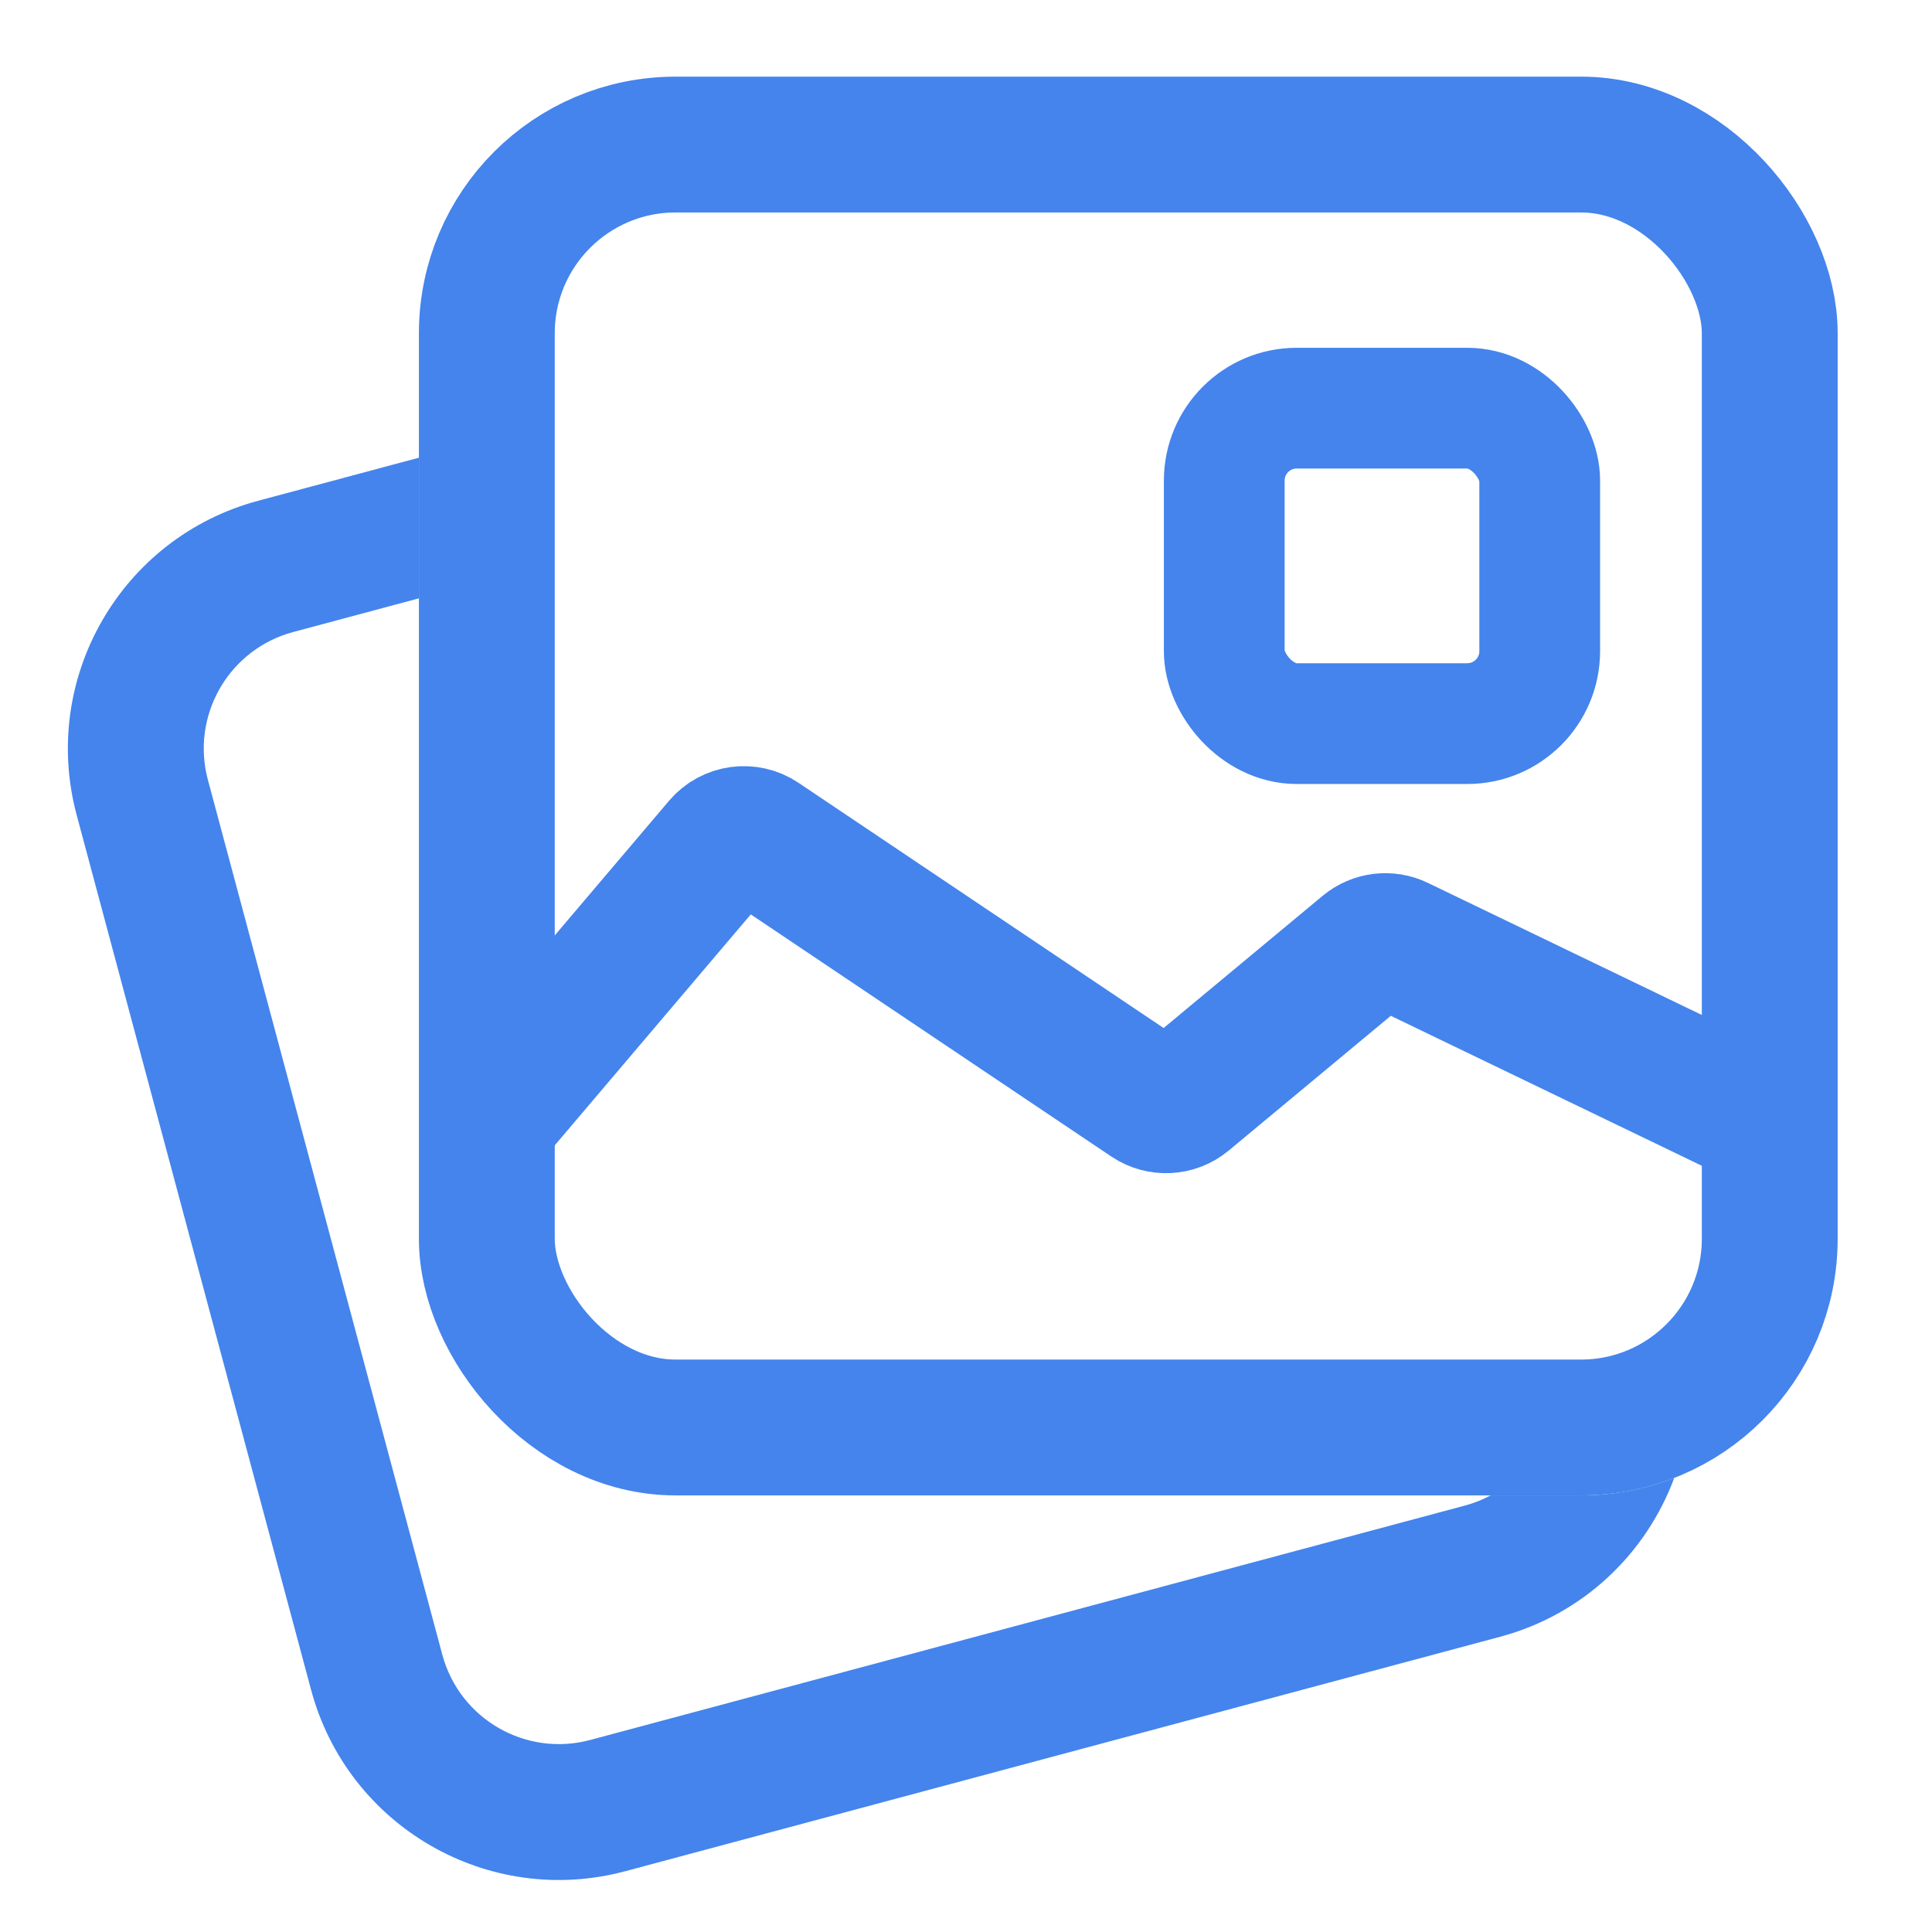
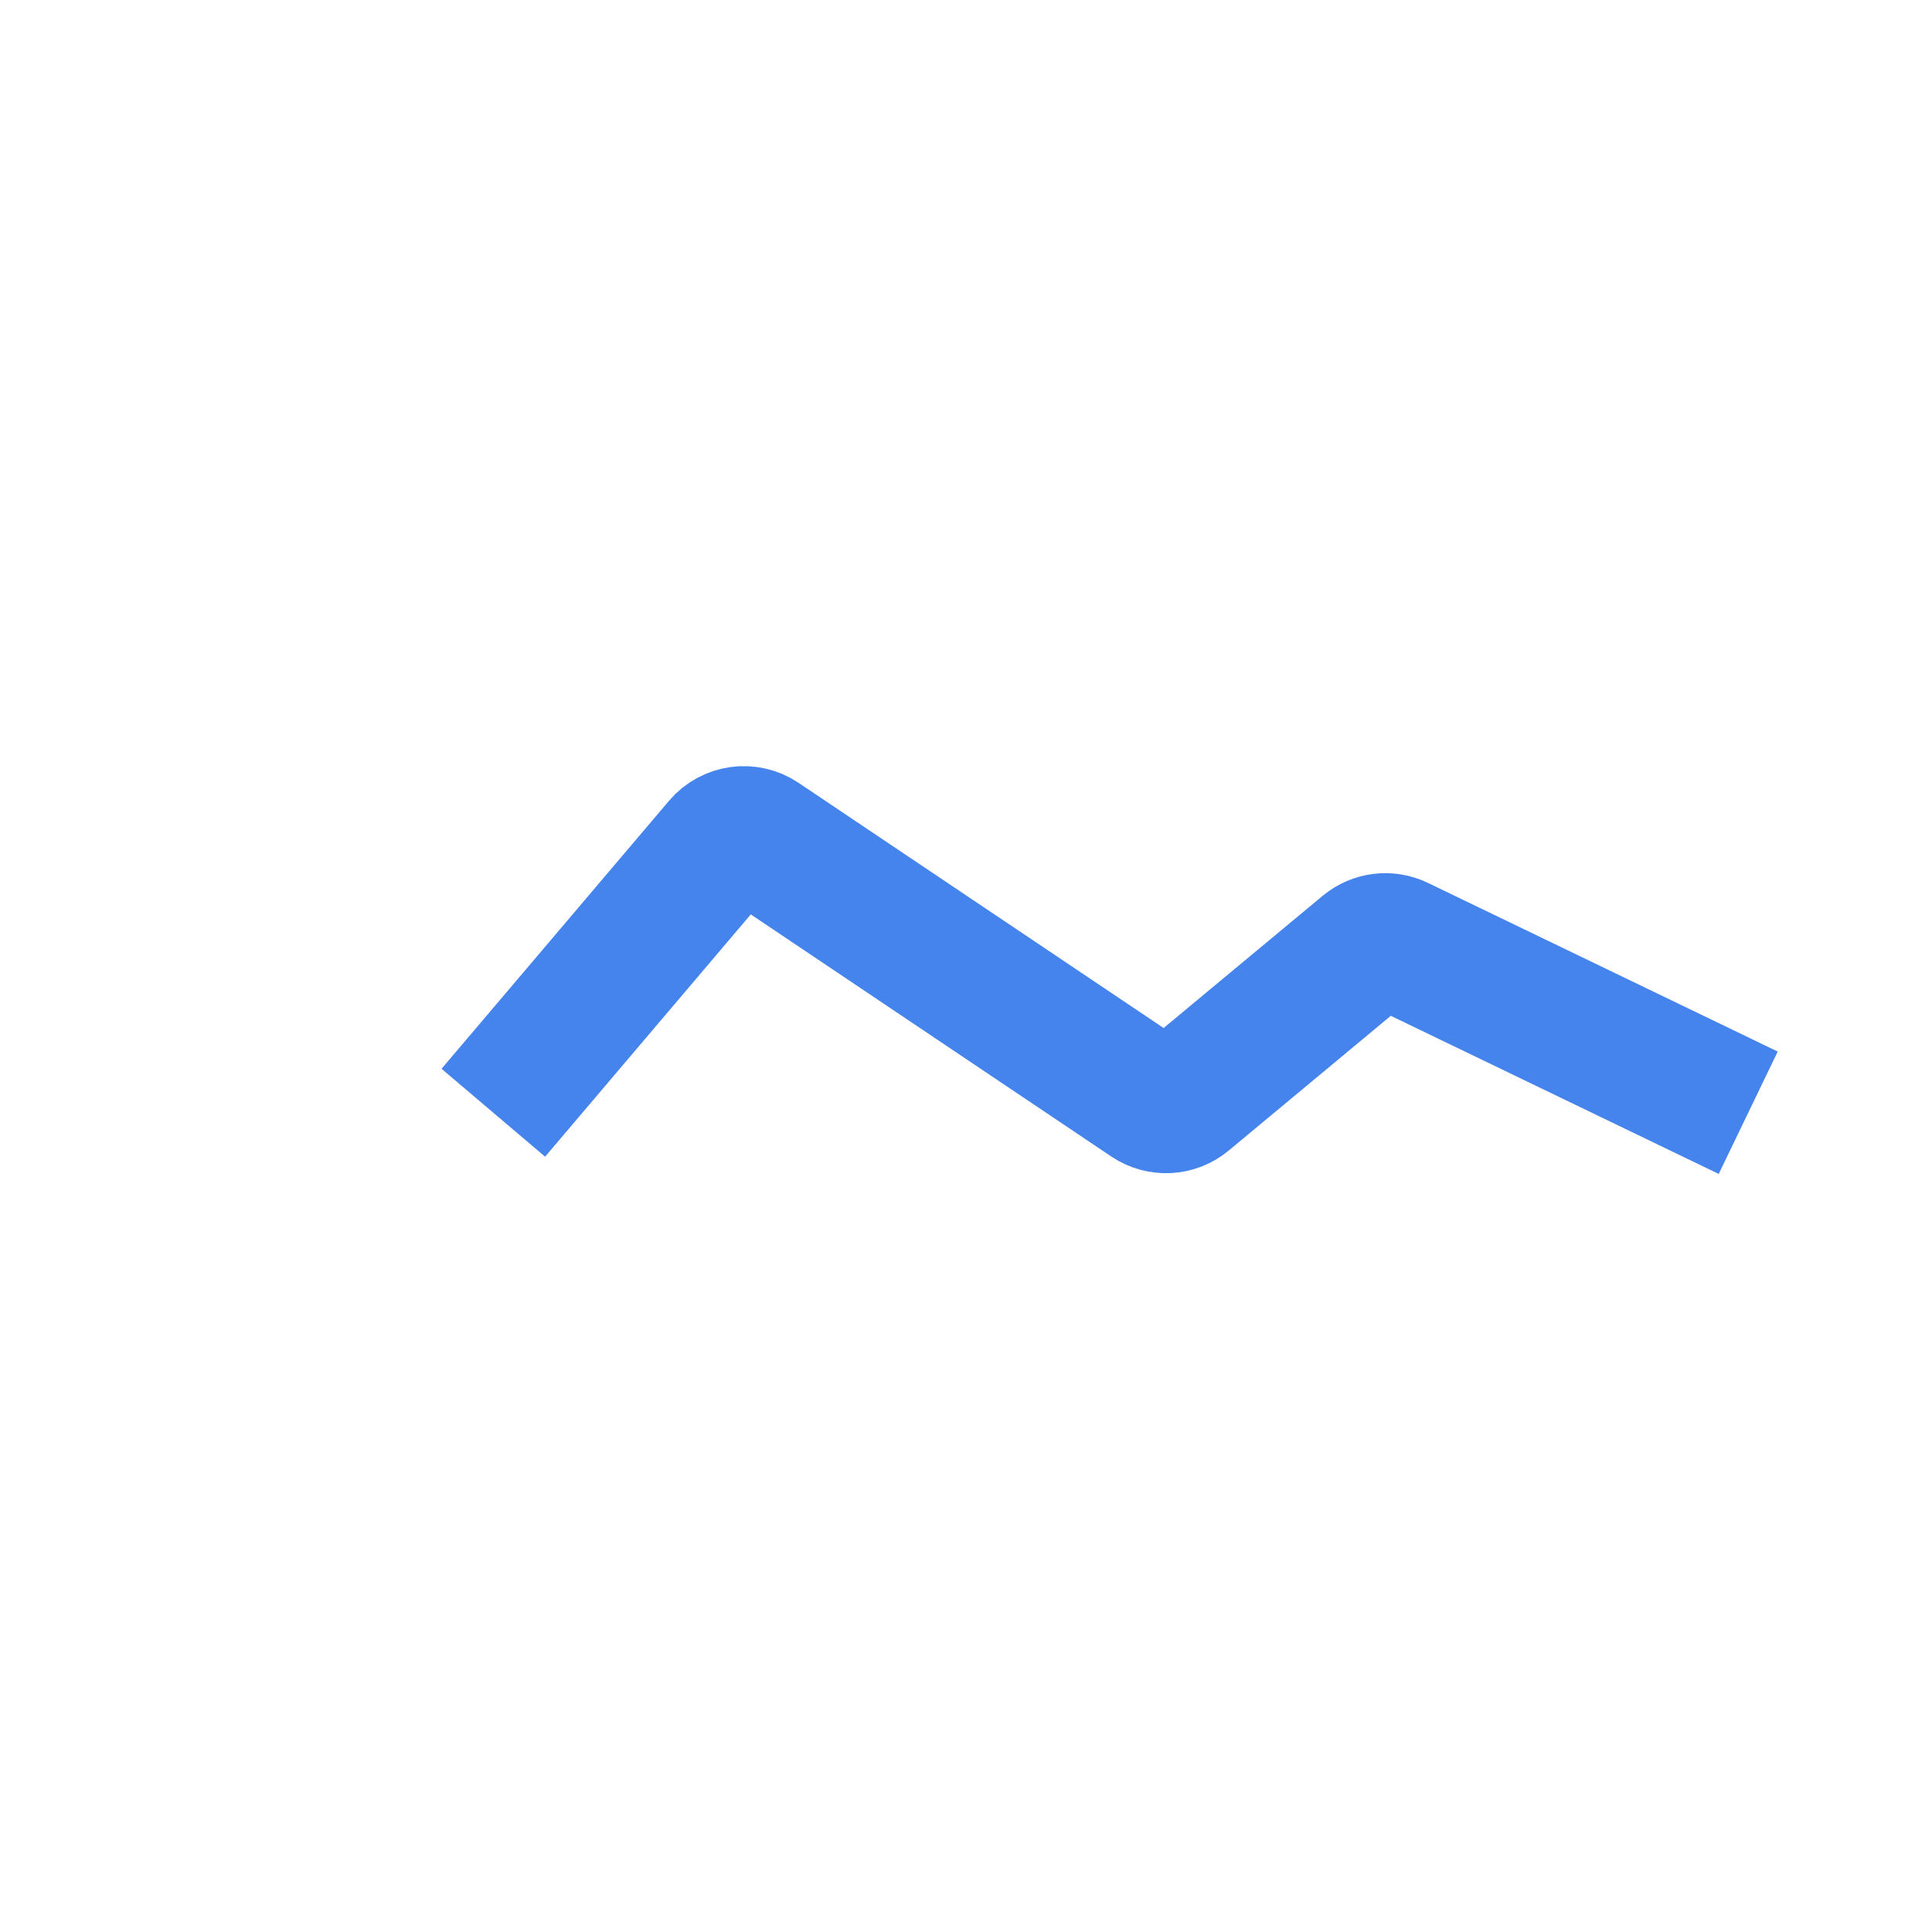
<svg xmlns="http://www.w3.org/2000/svg" width="64" height="64" viewBox="0 0 64 64" fill="none">
-   <rect x="16.127" y="4.789" width="42.498" height="42.498" rx="6.25" stroke="#4484EC" stroke-width="4.5" />
-   <path d="M13.876 19.821L9.715 20.936L9.517 20.994C7.503 21.644 6.333 23.767 6.887 25.834L14.651 54.81C15.222 56.944 17.416 58.211 19.55 57.639L48.526 49.874C48.829 49.793 49.114 49.678 49.379 49.537H52.374C53.464 49.537 54.505 49.329 55.462 48.956C54.537 51.453 52.459 53.479 49.691 54.221L20.714 61.986C16.18 63.201 11.519 60.51 10.304 55.975L2.54 27C1.325 22.465 4.016 17.805 8.55 16.589L13.876 15.162V19.821Z" fill="#4484EC" />
-   <rect x="40.555" y="13.521" width="10.45" height="10.45" rx="2.4" stroke="#4484EC" stroke-width="4" />
  <path d="M16.342 36.861L23.878 27.983C24.207 27.595 24.776 27.516 25.198 27.8L38.069 36.444C38.437 36.691 38.925 36.666 39.266 36.382L45.252 31.406C45.553 31.156 45.973 31.104 46.325 31.274L57.912 36.861" stroke="#4484EC" stroke-width="4.5" />
</svg>